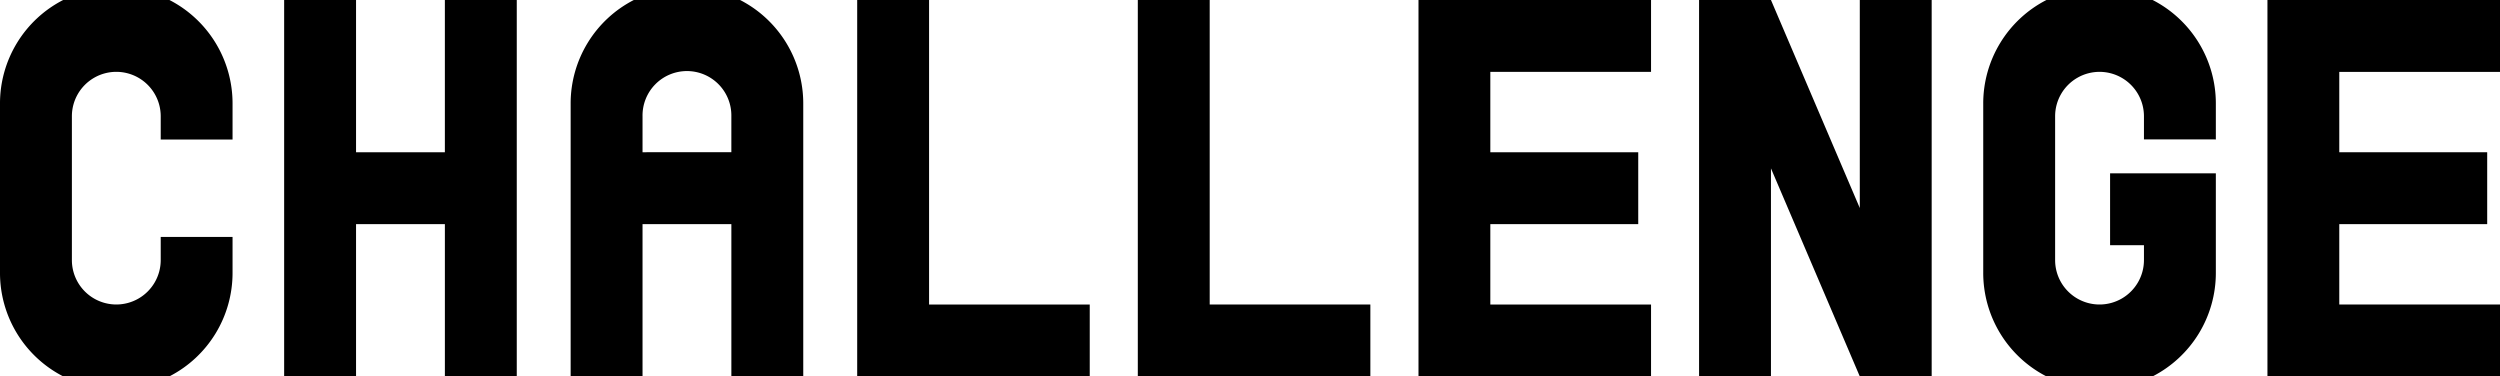
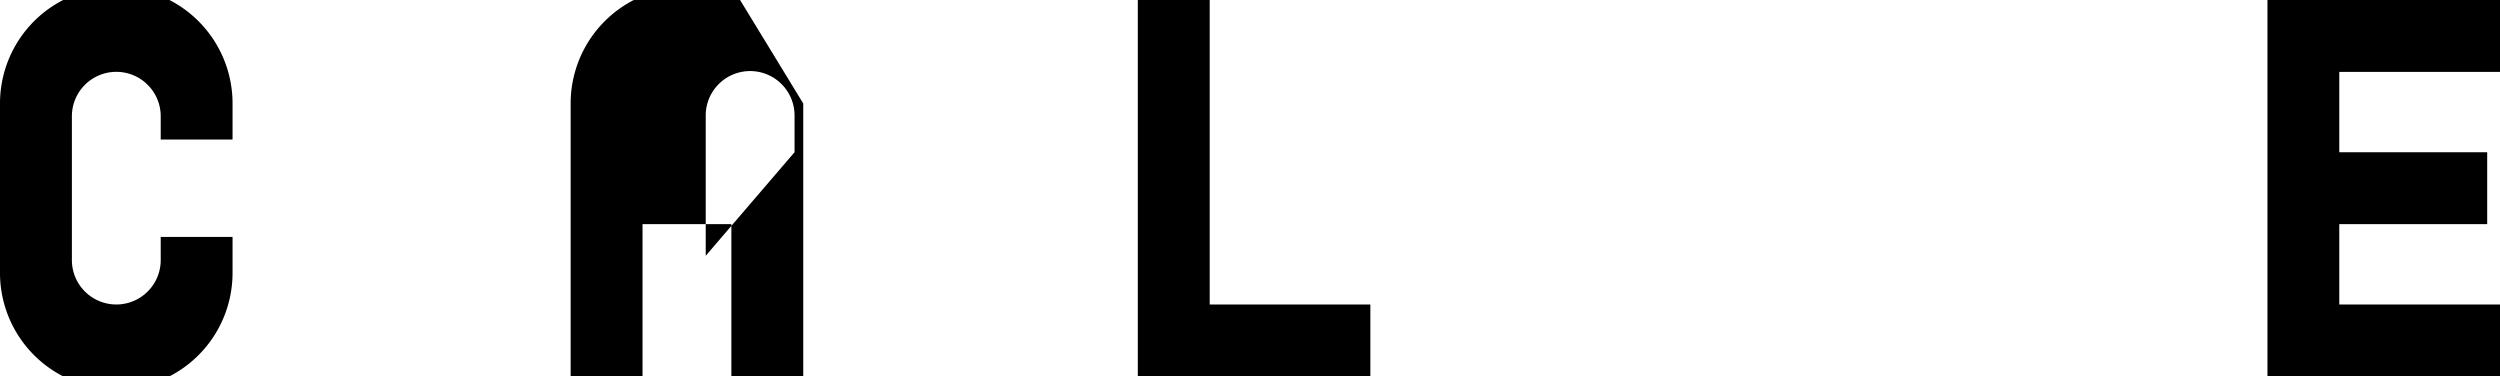
<svg xmlns="http://www.w3.org/2000/svg" width="182.757" height="27.515" viewBox="0 0 182.757 27.515">
  <defs>
    <clipPath id="a">
      <rect width="182.757" height="27.515" fill="none" />
    </clipPath>
  </defs>
  <g transform="translate(0 0)" clip-path="url(#a)">
-     <path d="M494.566,10.193V7.566A8.5,8.5,0,0,0,489.946,0h-7.764a8.5,8.5,0,0,0-4.62,7.566V19.948a8.5,8.5,0,0,0,4.622,7.567h7.76a8.5,8.5,0,0,0,4.622-7.567V12.67h-7.731v5.256h2.476v1.087a3.247,3.247,0,1,1-6.494,0V8.5a3.247,3.247,0,1,1,6.494,0v1.692Z" transform="translate(-332.582 0)" />
-     <path d="M80.173,0v11.13H73.68V0H68.424V27.516H73.68V16.387h6.494v11.13h5.255V0Z" transform="translate(-47.652 -0.001)" />
    <path d="M279.24,22.261V0h-5.255V27.516h17V22.261Z" transform="translate(-190.808 -0.001)" />
-     <path d="M211.665,22.261V0H206.41V27.516h17V22.261Z" transform="translate(-143.747 -0.001)" />
-     <path d="M420.885,0V15.209L414.391,0h-5.255V27.516h5.255V12.309l6.494,15.207h5.255V0Z" transform="translate(-284.929 -0.001)" />
-     <path d="M149.8,0h-7.764a8.5,8.5,0,0,0-4.62,7.566V27.516h5.255V16.386h6.494v11.13h5.255V7.567A8.5,8.5,0,0,0,149.8,0m-7.129,11.13V8.5a3.247,3.247,0,1,1,6.493,0h0v2.628Z" transform="translate(-95.7 -0.001)" />
+     <path d="M149.8,0h-7.764a8.5,8.5,0,0,0-4.62,7.566V27.516h5.255V16.386h6.494v11.13h5.255V7.567m-7.129,11.13V8.5a3.247,3.247,0,1,1,6.493,0h0v2.628Z" transform="translate(-95.7 -0.001)" />
    <path d="M17,10.2V7.567A8.5,8.5,0,0,0,12.384,0H4.62A8.5,8.5,0,0,0,0,7.567V19.949a8.5,8.5,0,0,0,4.622,7.567h7.759A8.5,8.5,0,0,0,17,19.949V17.321H11.749v1.692a3.247,3.247,0,0,1-6.494,0V8.5a3.247,3.247,0,1,1,6.494,0V10.2Z" transform="translate(0 -0.001)" />
    <path d="M562.993,5.256V0h-17V27.515h17V22.26H551.244V16.385h10.813V11.13H551.244V5.256Z" transform="translate(-380.236 0)" />
-     <path d="M358.565,5.256V0h-17V27.515h17V22.26H346.816V16.385h10.813V11.13H346.816V5.256Z" transform="translate(-237.869 0)" />
  </g>
</svg>